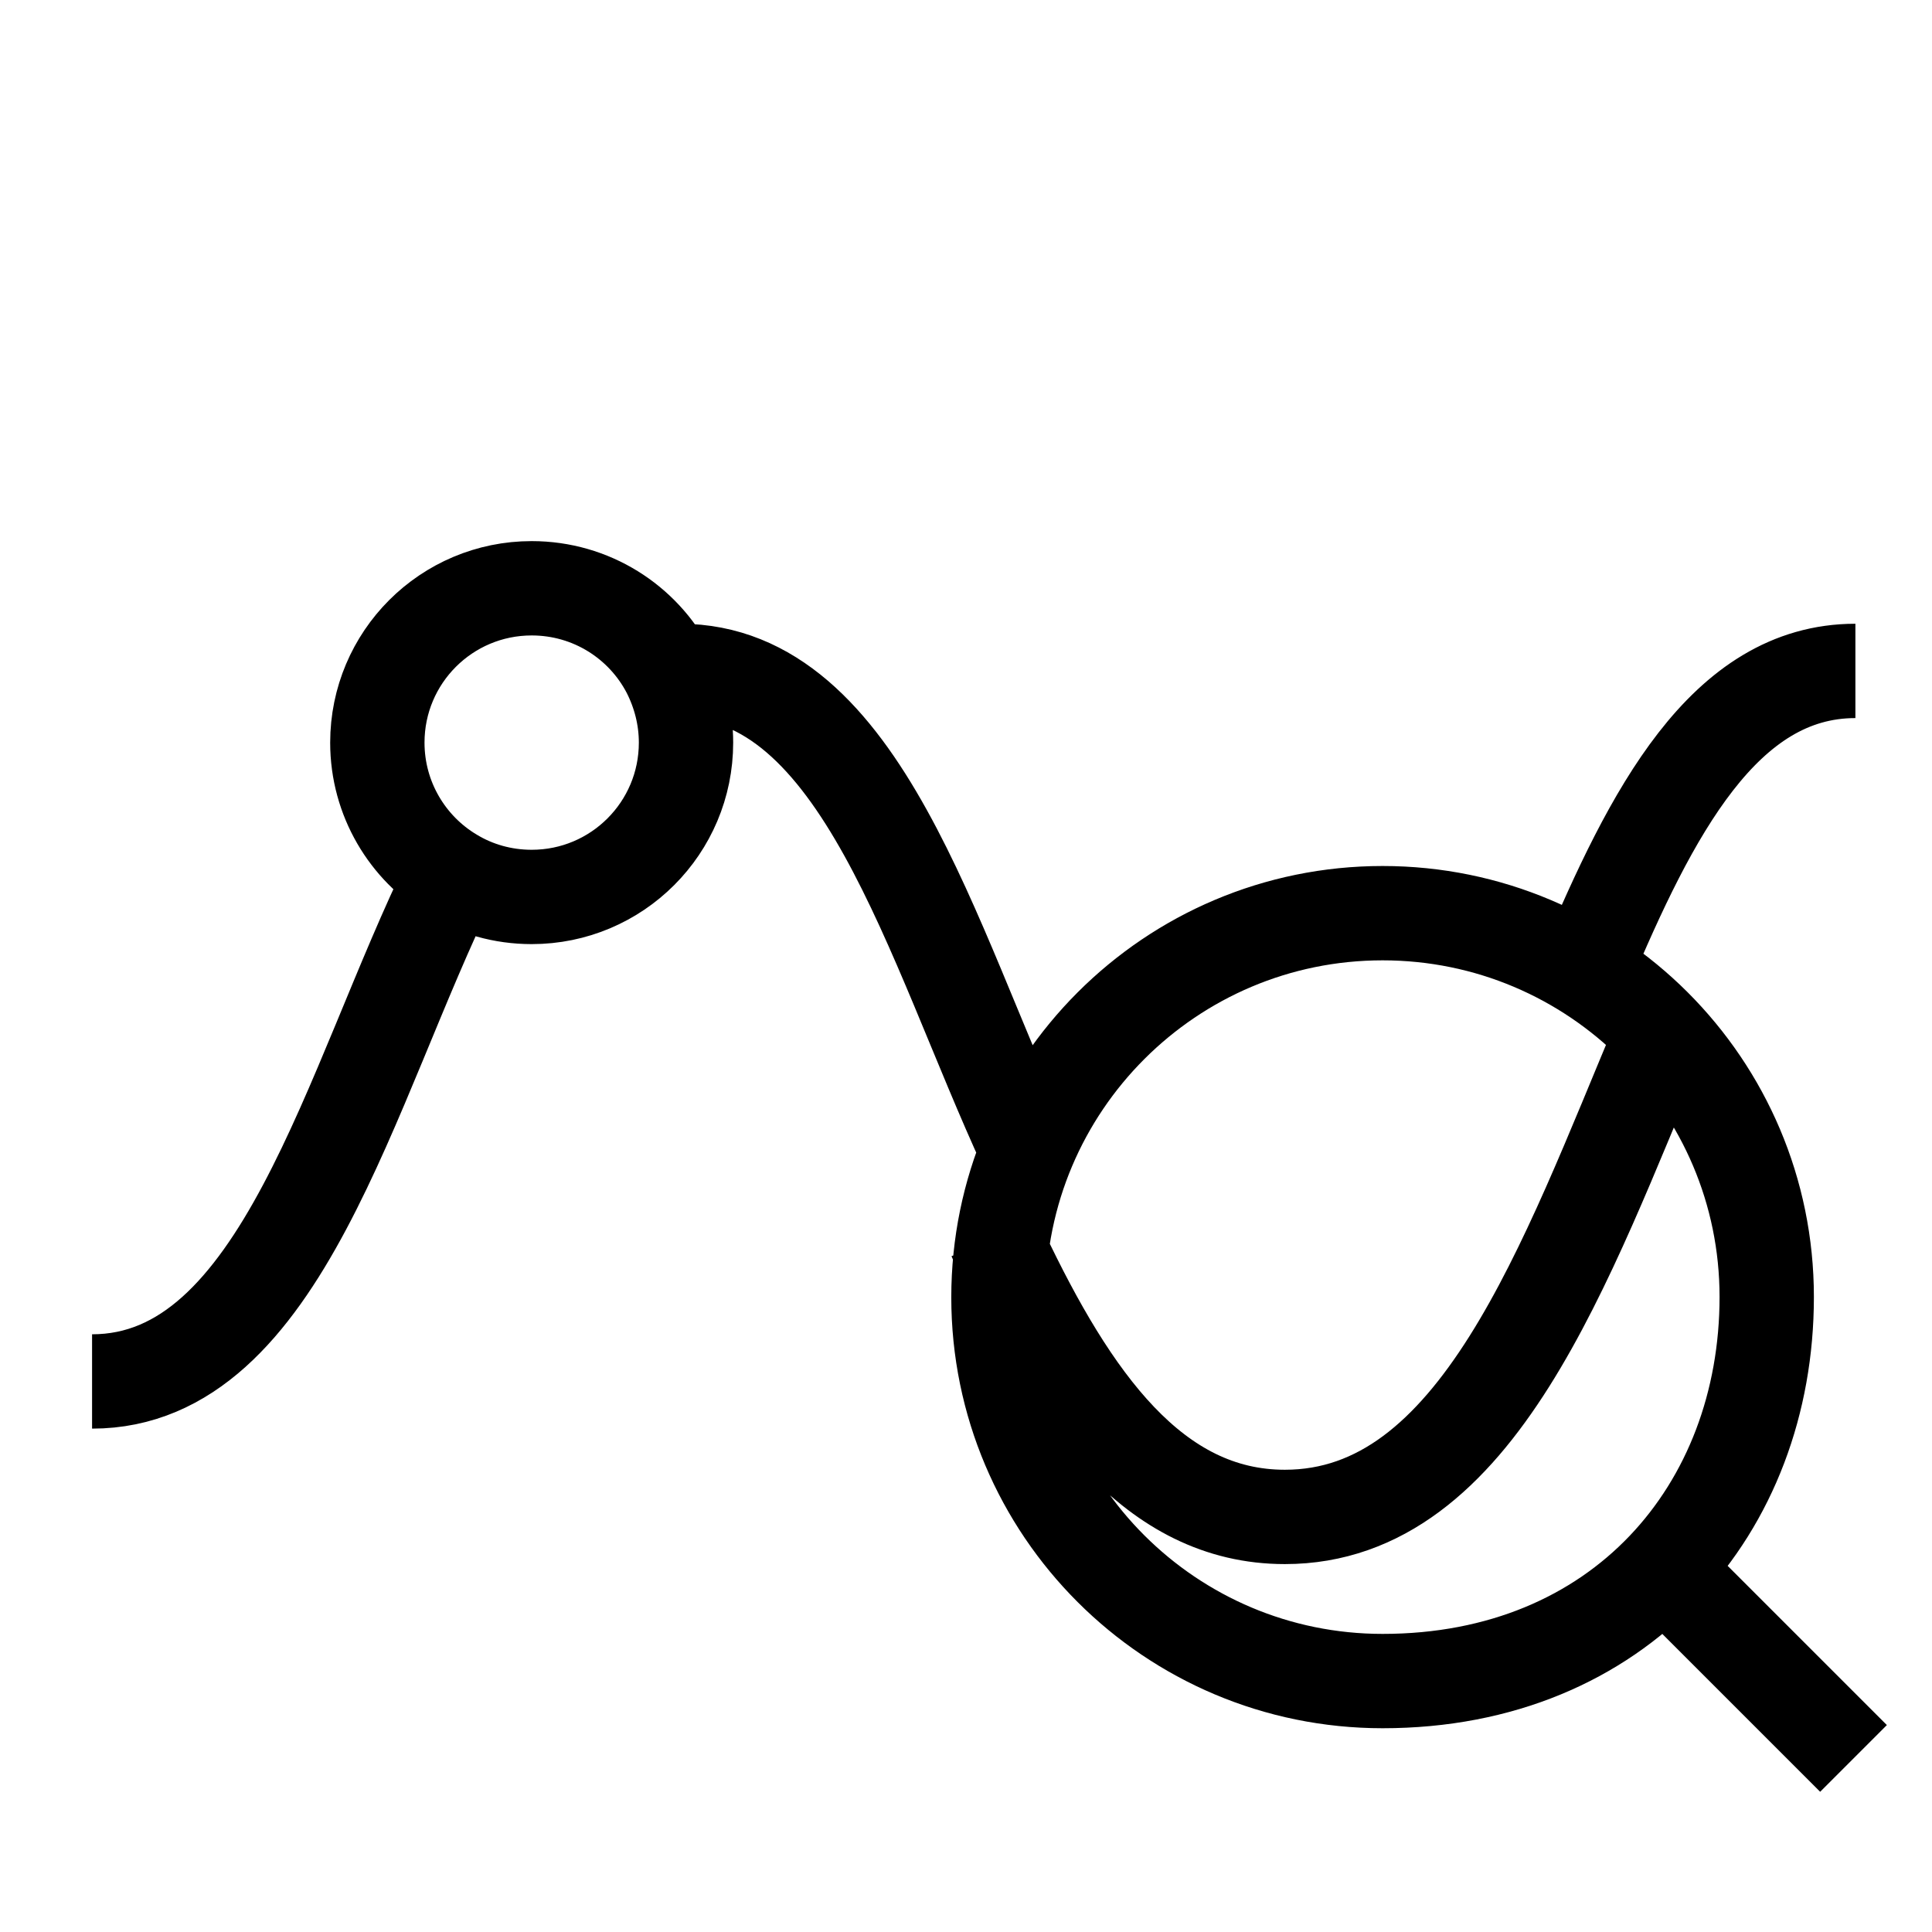
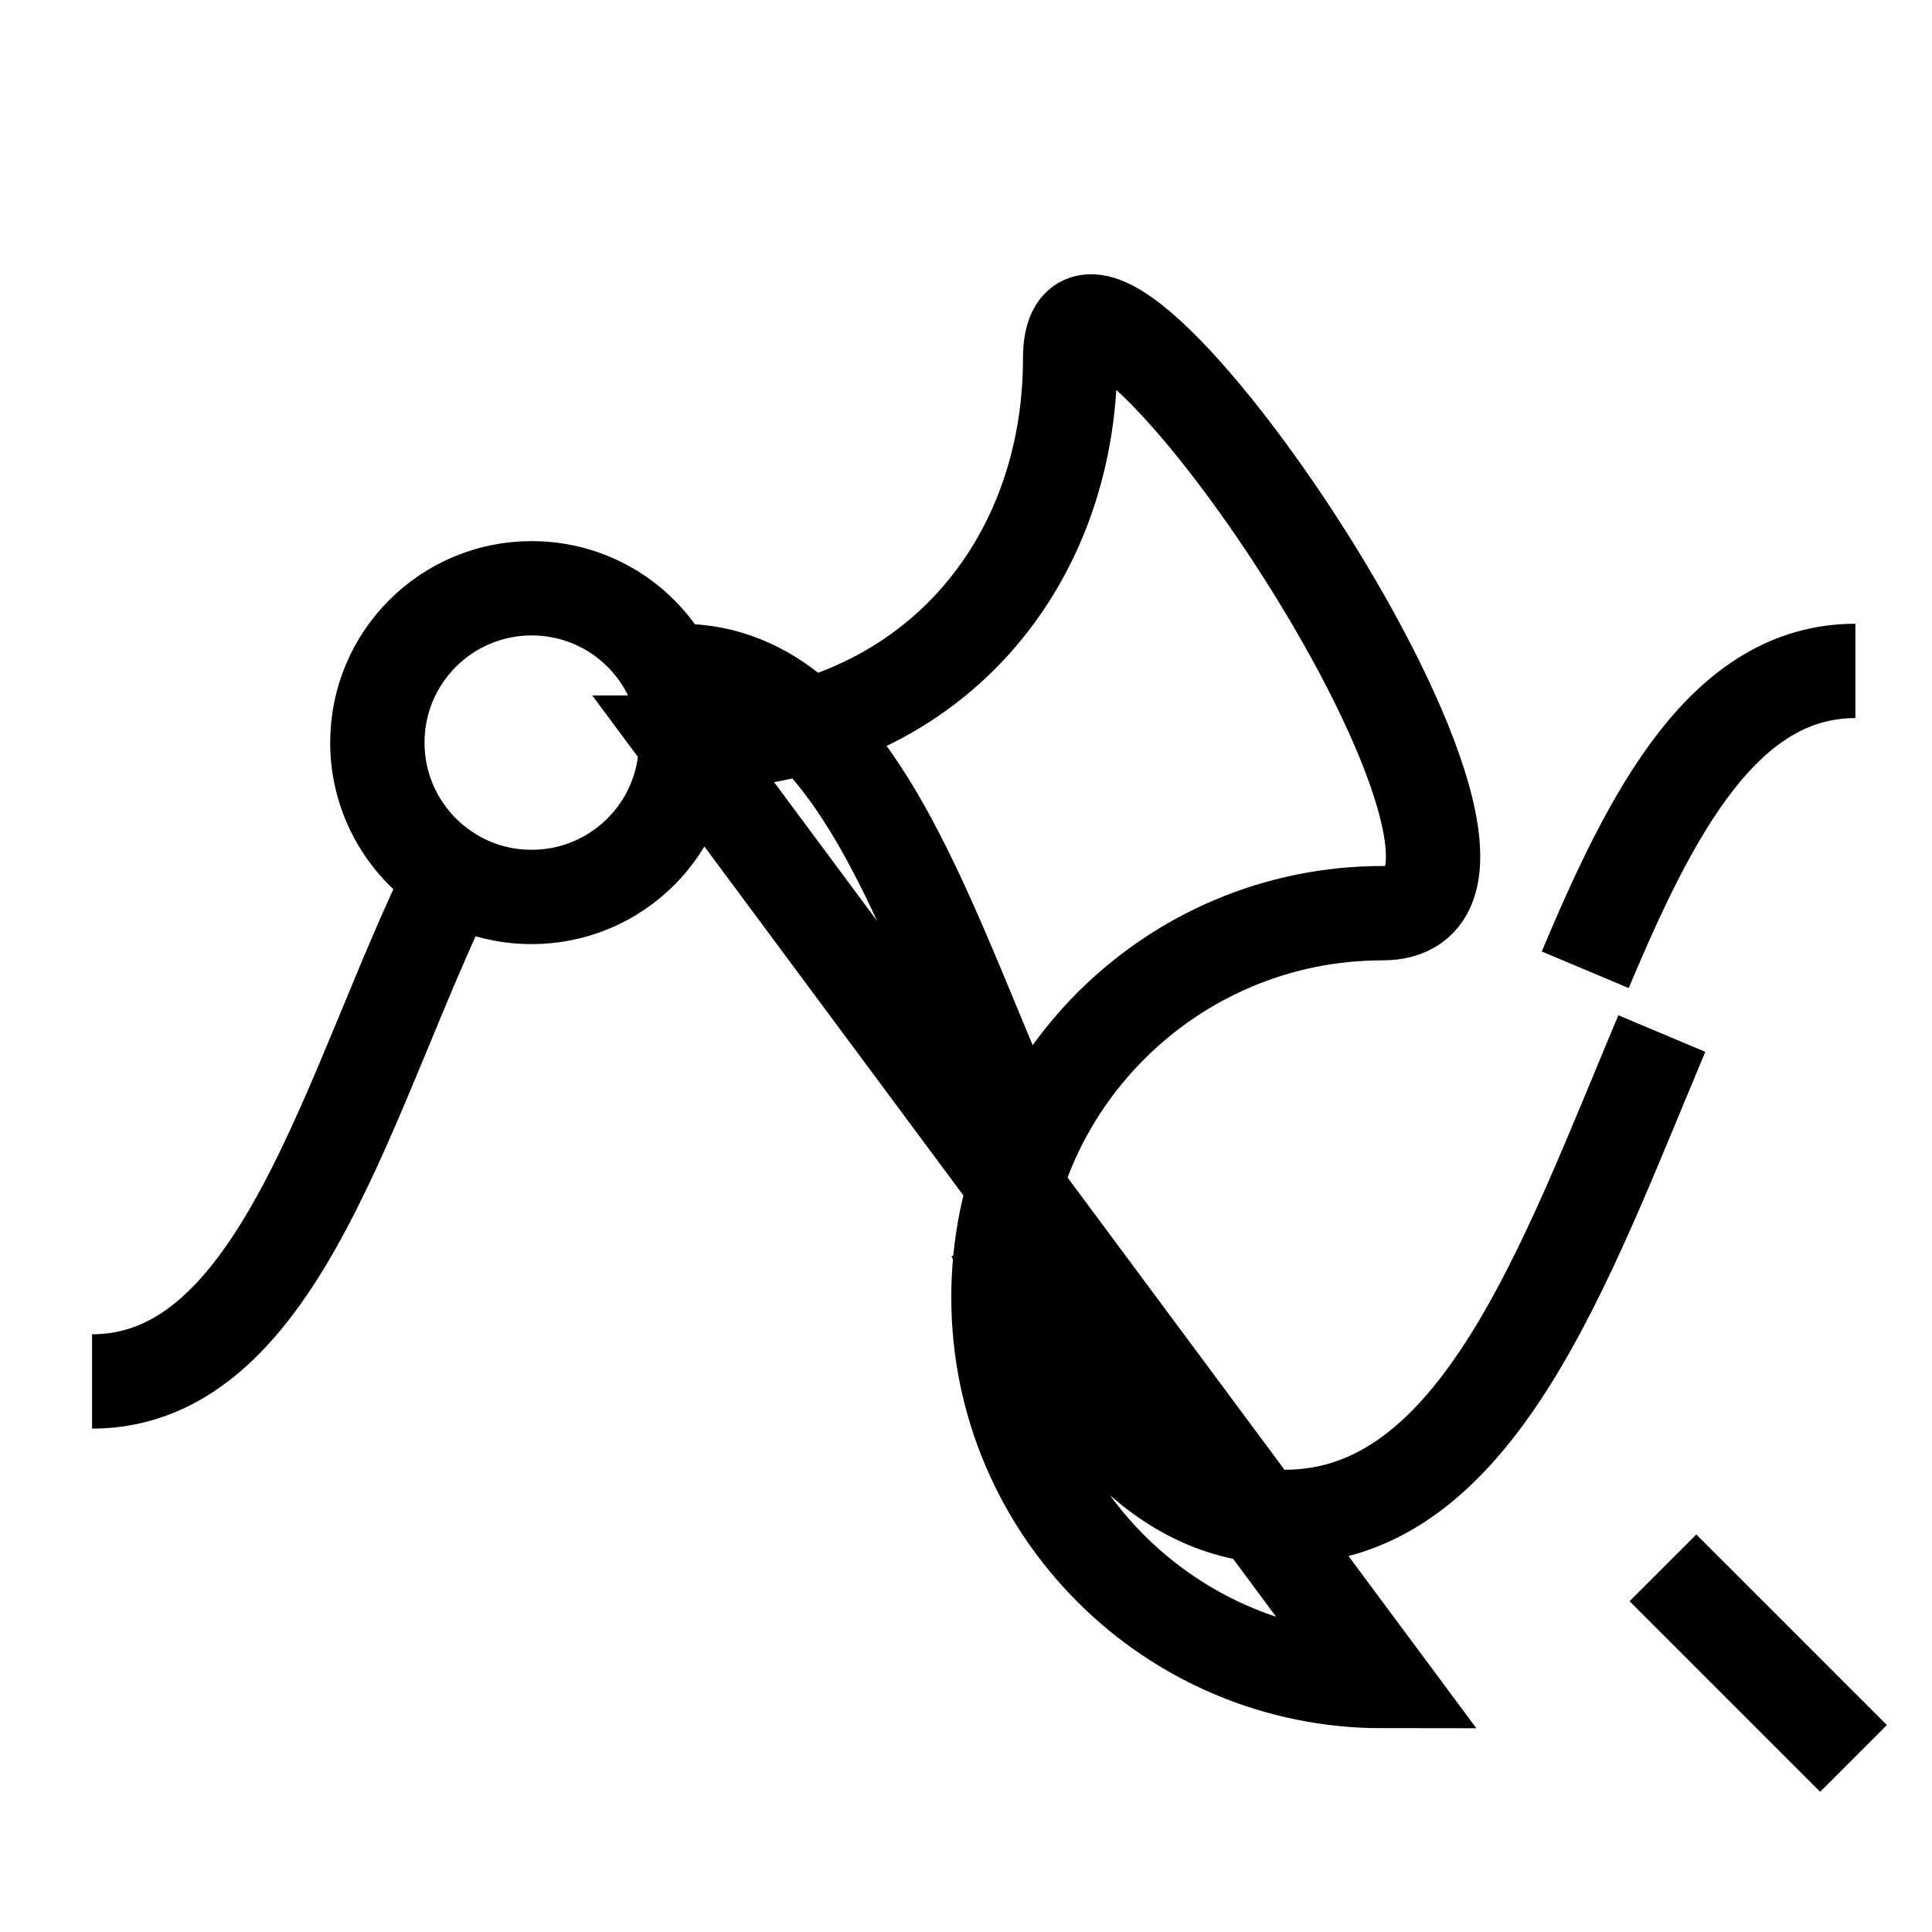
<svg xmlns="http://www.w3.org/2000/svg" version="1.1" id="Ebene_1" x="0px" y="0px" viewBox="0 0 512 512" style="enable-background:new 0 0 512 512;" xml:space="preserve">
  <style type="text/css">
	.st0{fill:none;stroke:#000000;stroke-width:25;stroke-miterlimit:10;}
</style>
-   <path class="st0" d="M181.8,196.8c0,22.6-18.3,40.9-40.9,40.9c-7.7,0-14.9-2.1-21-5.8c-11.9-7.1-19.9-20.2-19.9-35.1  c0-22.6,18.3-40.9,40.9-40.9c15.8,0,29.5,8.9,36.3,22C180.1,183.6,181.8,190,181.8,196.8L181.8,196.8z M366.4,445.5  c62.9,0,101.8-45.6,101.8-101.8S422.6,242,366.4,242s-101.8,45.6-101.8,101.8S310.2,445.5,366.4,445.5z M491.2,466l-50.5-50.5   M491.7,177.8c-34.8,0-54.1,37.6-71.6,79.2 M272.1,304.7c-25.4-54.9-43.8-126.9-91.9-126.9c-1,0-2.1,0-3.1,0.1 M440.4,273.9  c-25.7,61.1-48.9,128.1-99.9,128.1c-34.8,0-56.6-31.2-75.2-70.4c-0.6-1.2-1.1-2.3-1.6-3.5 M119.8,232  c-27.3,55.6-45.1,134.1-95.4,134.1 M177.1,177.9" />
+   <path class="st0" d="M181.8,196.8c0,22.6-18.3,40.9-40.9,40.9c-7.7,0-14.9-2.1-21-5.8c-11.9-7.1-19.9-20.2-19.9-35.1  c0-22.6,18.3-40.9,40.9-40.9c15.8,0,29.5,8.9,36.3,22C180.1,183.6,181.8,190,181.8,196.8L181.8,196.8z c62.9,0,101.8-45.6,101.8-101.8S422.6,242,366.4,242s-101.8,45.6-101.8,101.8S310.2,445.5,366.4,445.5z M491.2,466l-50.5-50.5   M491.7,177.8c-34.8,0-54.1,37.6-71.6,79.2 M272.1,304.7c-25.4-54.9-43.8-126.9-91.9-126.9c-1,0-2.1,0-3.1,0.1 M440.4,273.9  c-25.7,61.1-48.9,128.1-99.9,128.1c-34.8,0-56.6-31.2-75.2-70.4c-0.6-1.2-1.1-2.3-1.6-3.5 M119.8,232  c-27.3,55.6-45.1,134.1-95.4,134.1 M177.1,177.9" />
</svg>